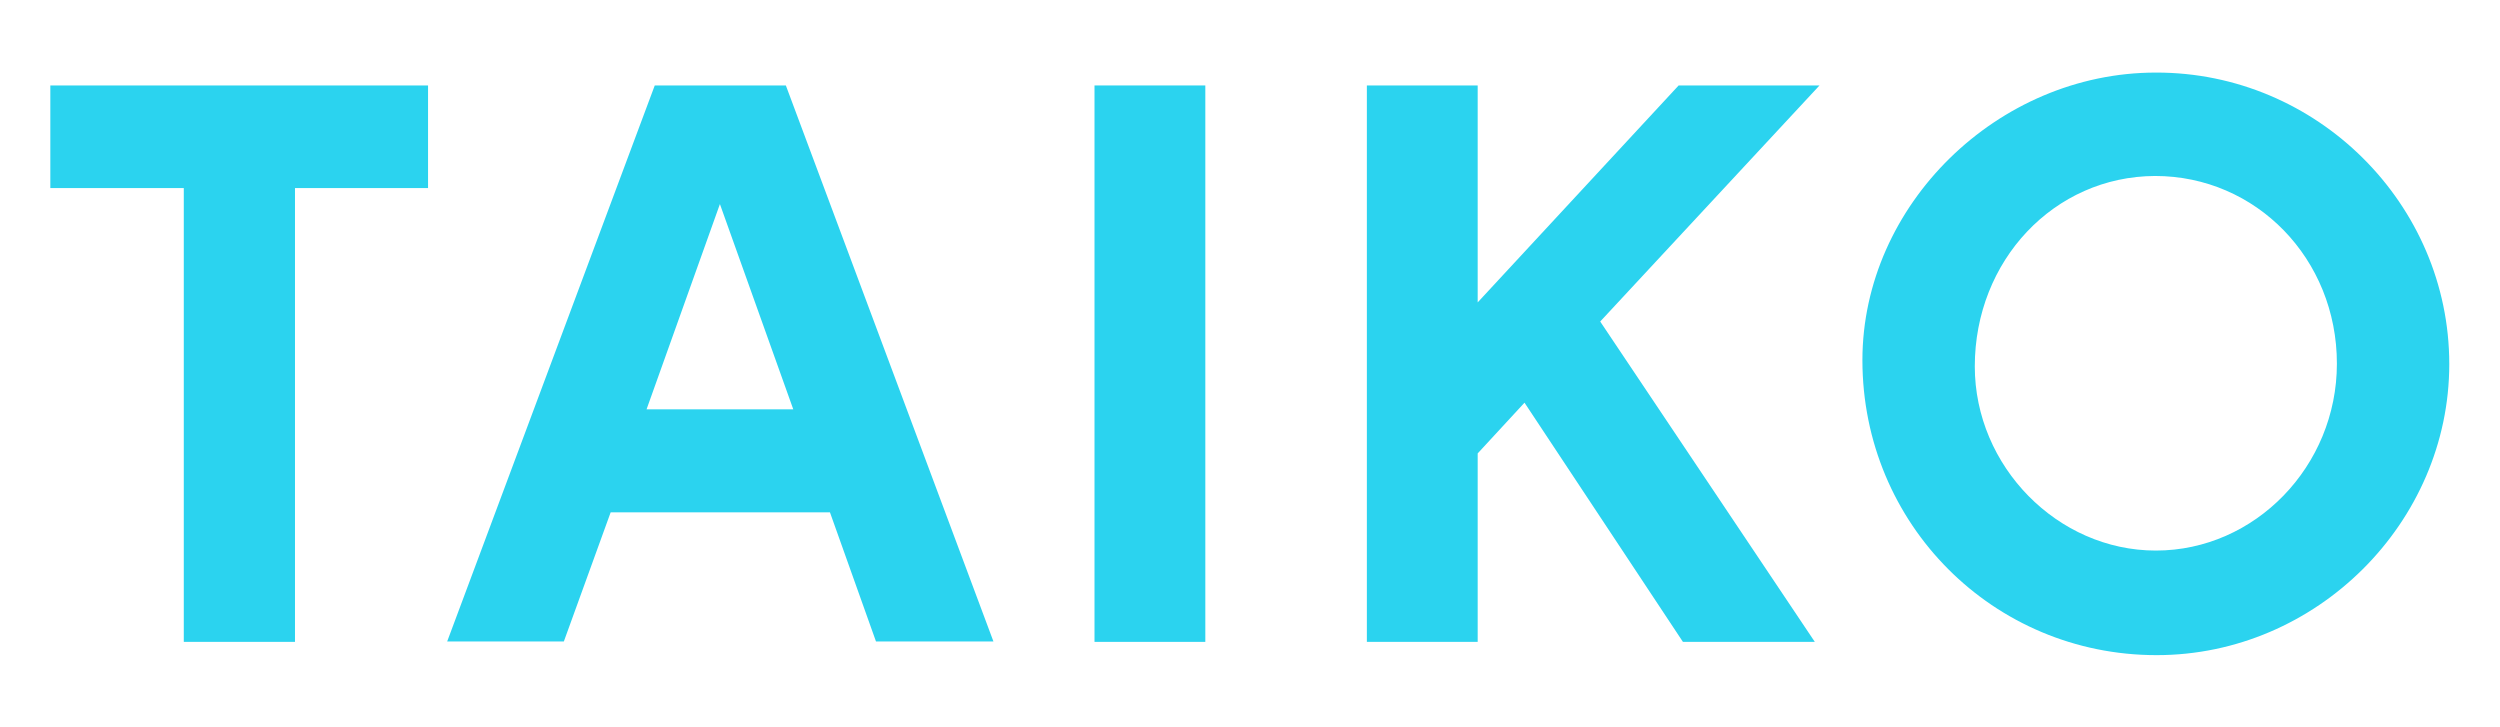
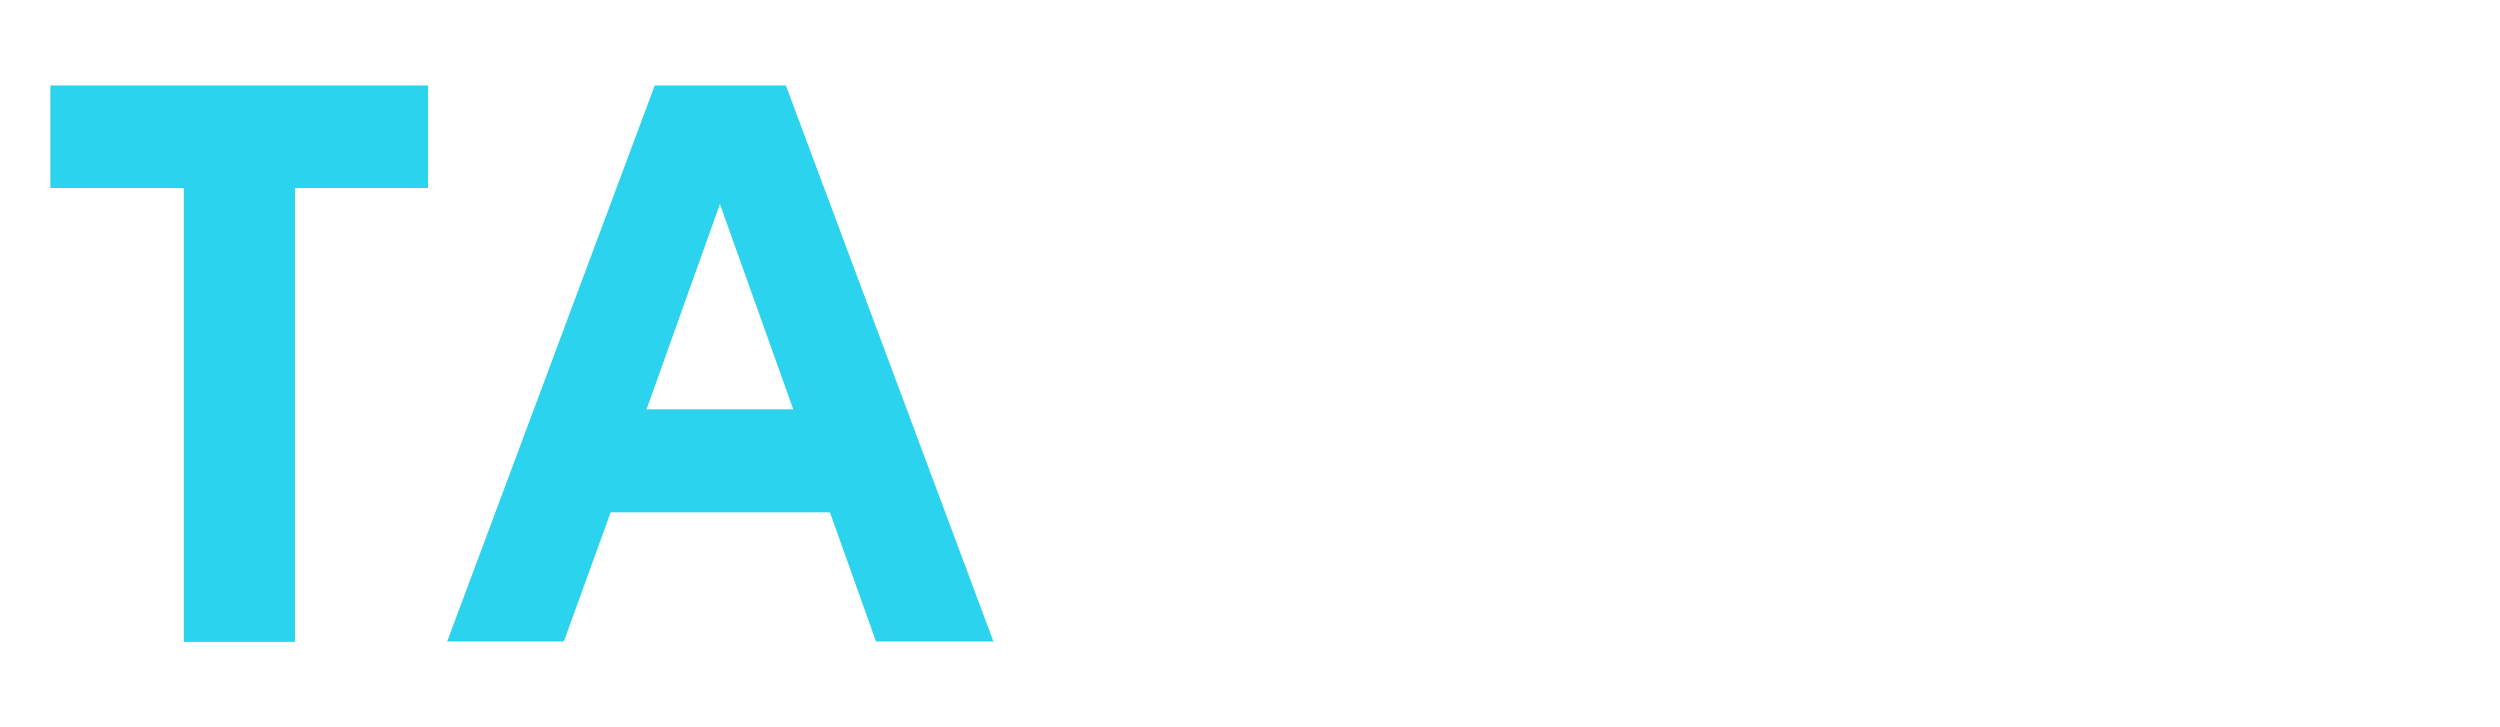
<svg xmlns="http://www.w3.org/2000/svg" version="1.1" id="Layer_1" x="0px" y="0px" viewBox="0 0 640.7 186.4" style="enable-background:new 0 0 640.7 186.4;" xml:space="preserve">
  <style type="text/css">
	.st0{fill:#2BD3EF;}
</style>
  <g>
    <path class="st0" d="M109.7,48.2H75.6v116.3H47.1V48.2H12.9V21.9h96.8C109.7,21.9,109.7,48.2,109.7,48.2z" />
    <path class="st0" d="M156.5,131.3l-12,33.1h-29.9l53.2-142.5h33.6l53.2,142.5h-30.1l-11.8-33.1H156.5z M184.5,52.3l-18.8,52.6h37.6   L184.5,52.3z" />
-     <path class="st0" d="M308.9,164.5h-28.4V21.9h28.4V164.5z" />
-     <path class="st0" d="M465.1,164.5h-33.8l-40.6-61.3l-12,13v48.3h-28.4V21.9h28.4v55.6l51.5-55.6h36.1l-56.2,60.5L465.1,164.5z" />
-     <path class="st0" d="M627.7,93.3c0,40.6-34,74.6-75,74.6c-41.9,0-75.4-33.6-75.4-75.6c0-39.7,34.6-73.7,75.2-73.7   C593.8,18.5,627.7,52.3,627.7,93.3z M506.1,93.9c0,25.6,21.2,47.2,46.4,47.2c25.4,0,46.4-21.6,46.4-47.9   c0-26.9-20.7-48.1-46.6-48.1C526.4,45.2,506.1,66.8,506.1,93.9z" />
  </g>
</svg>